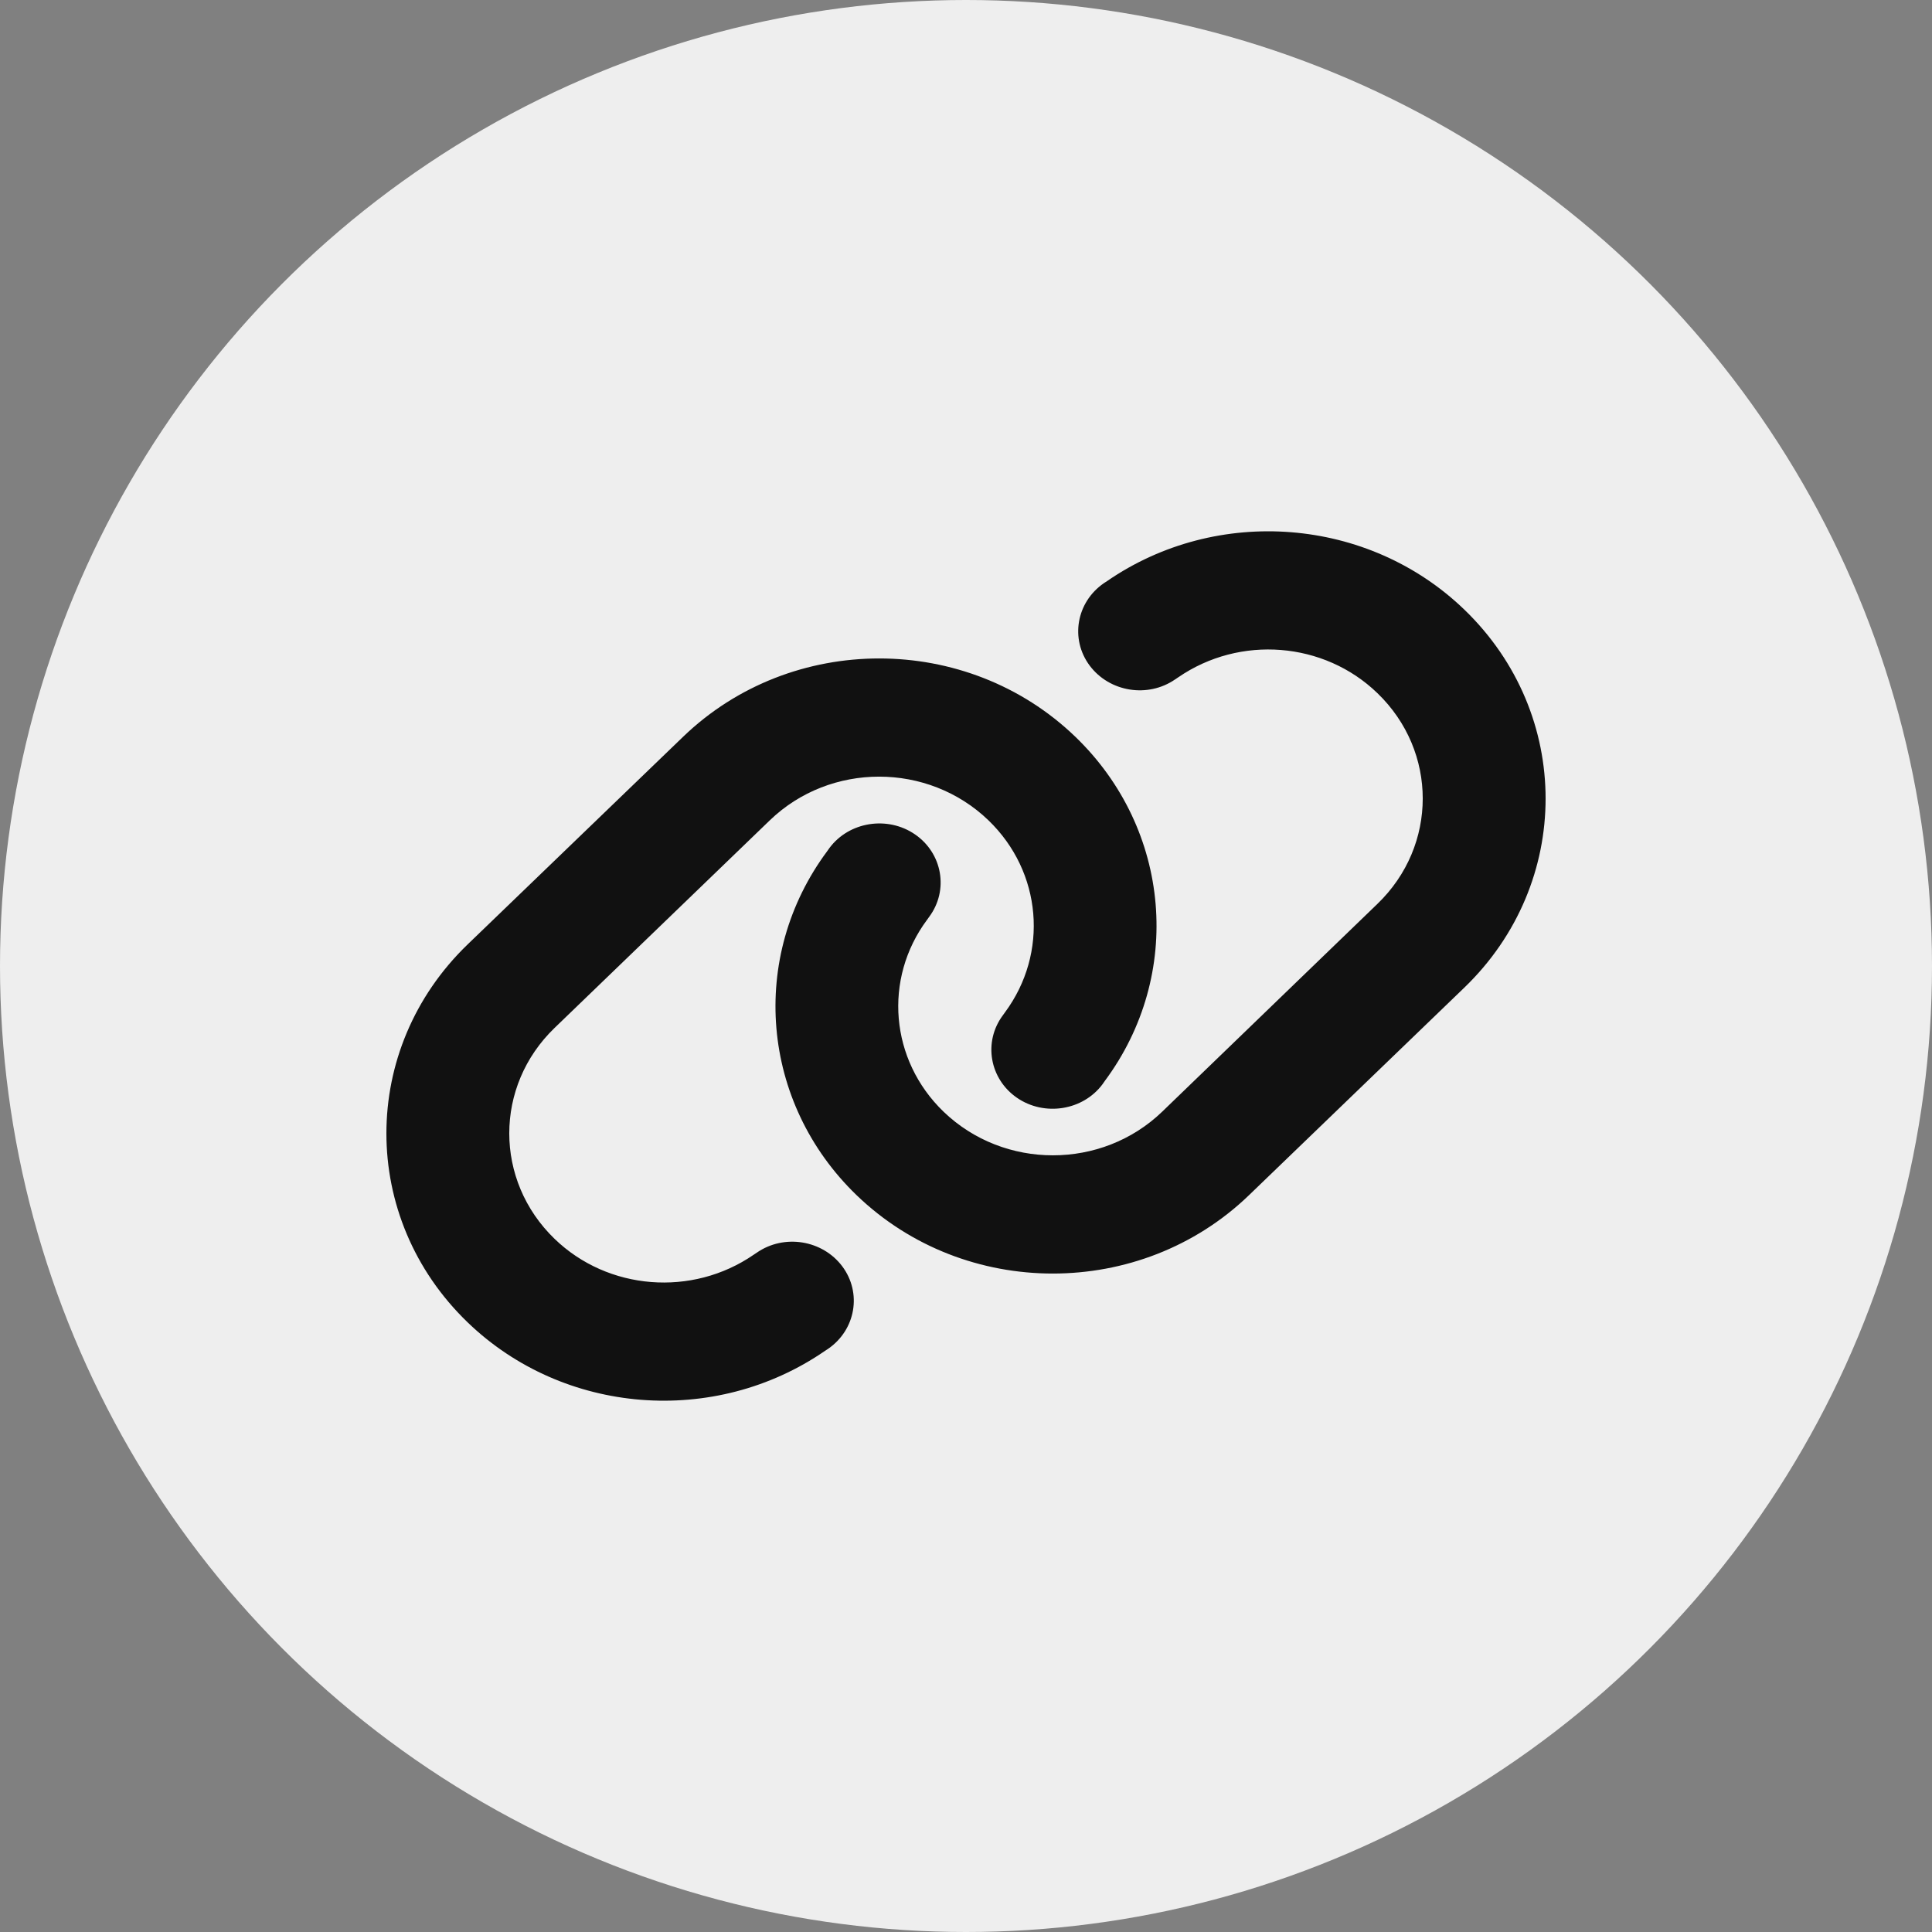
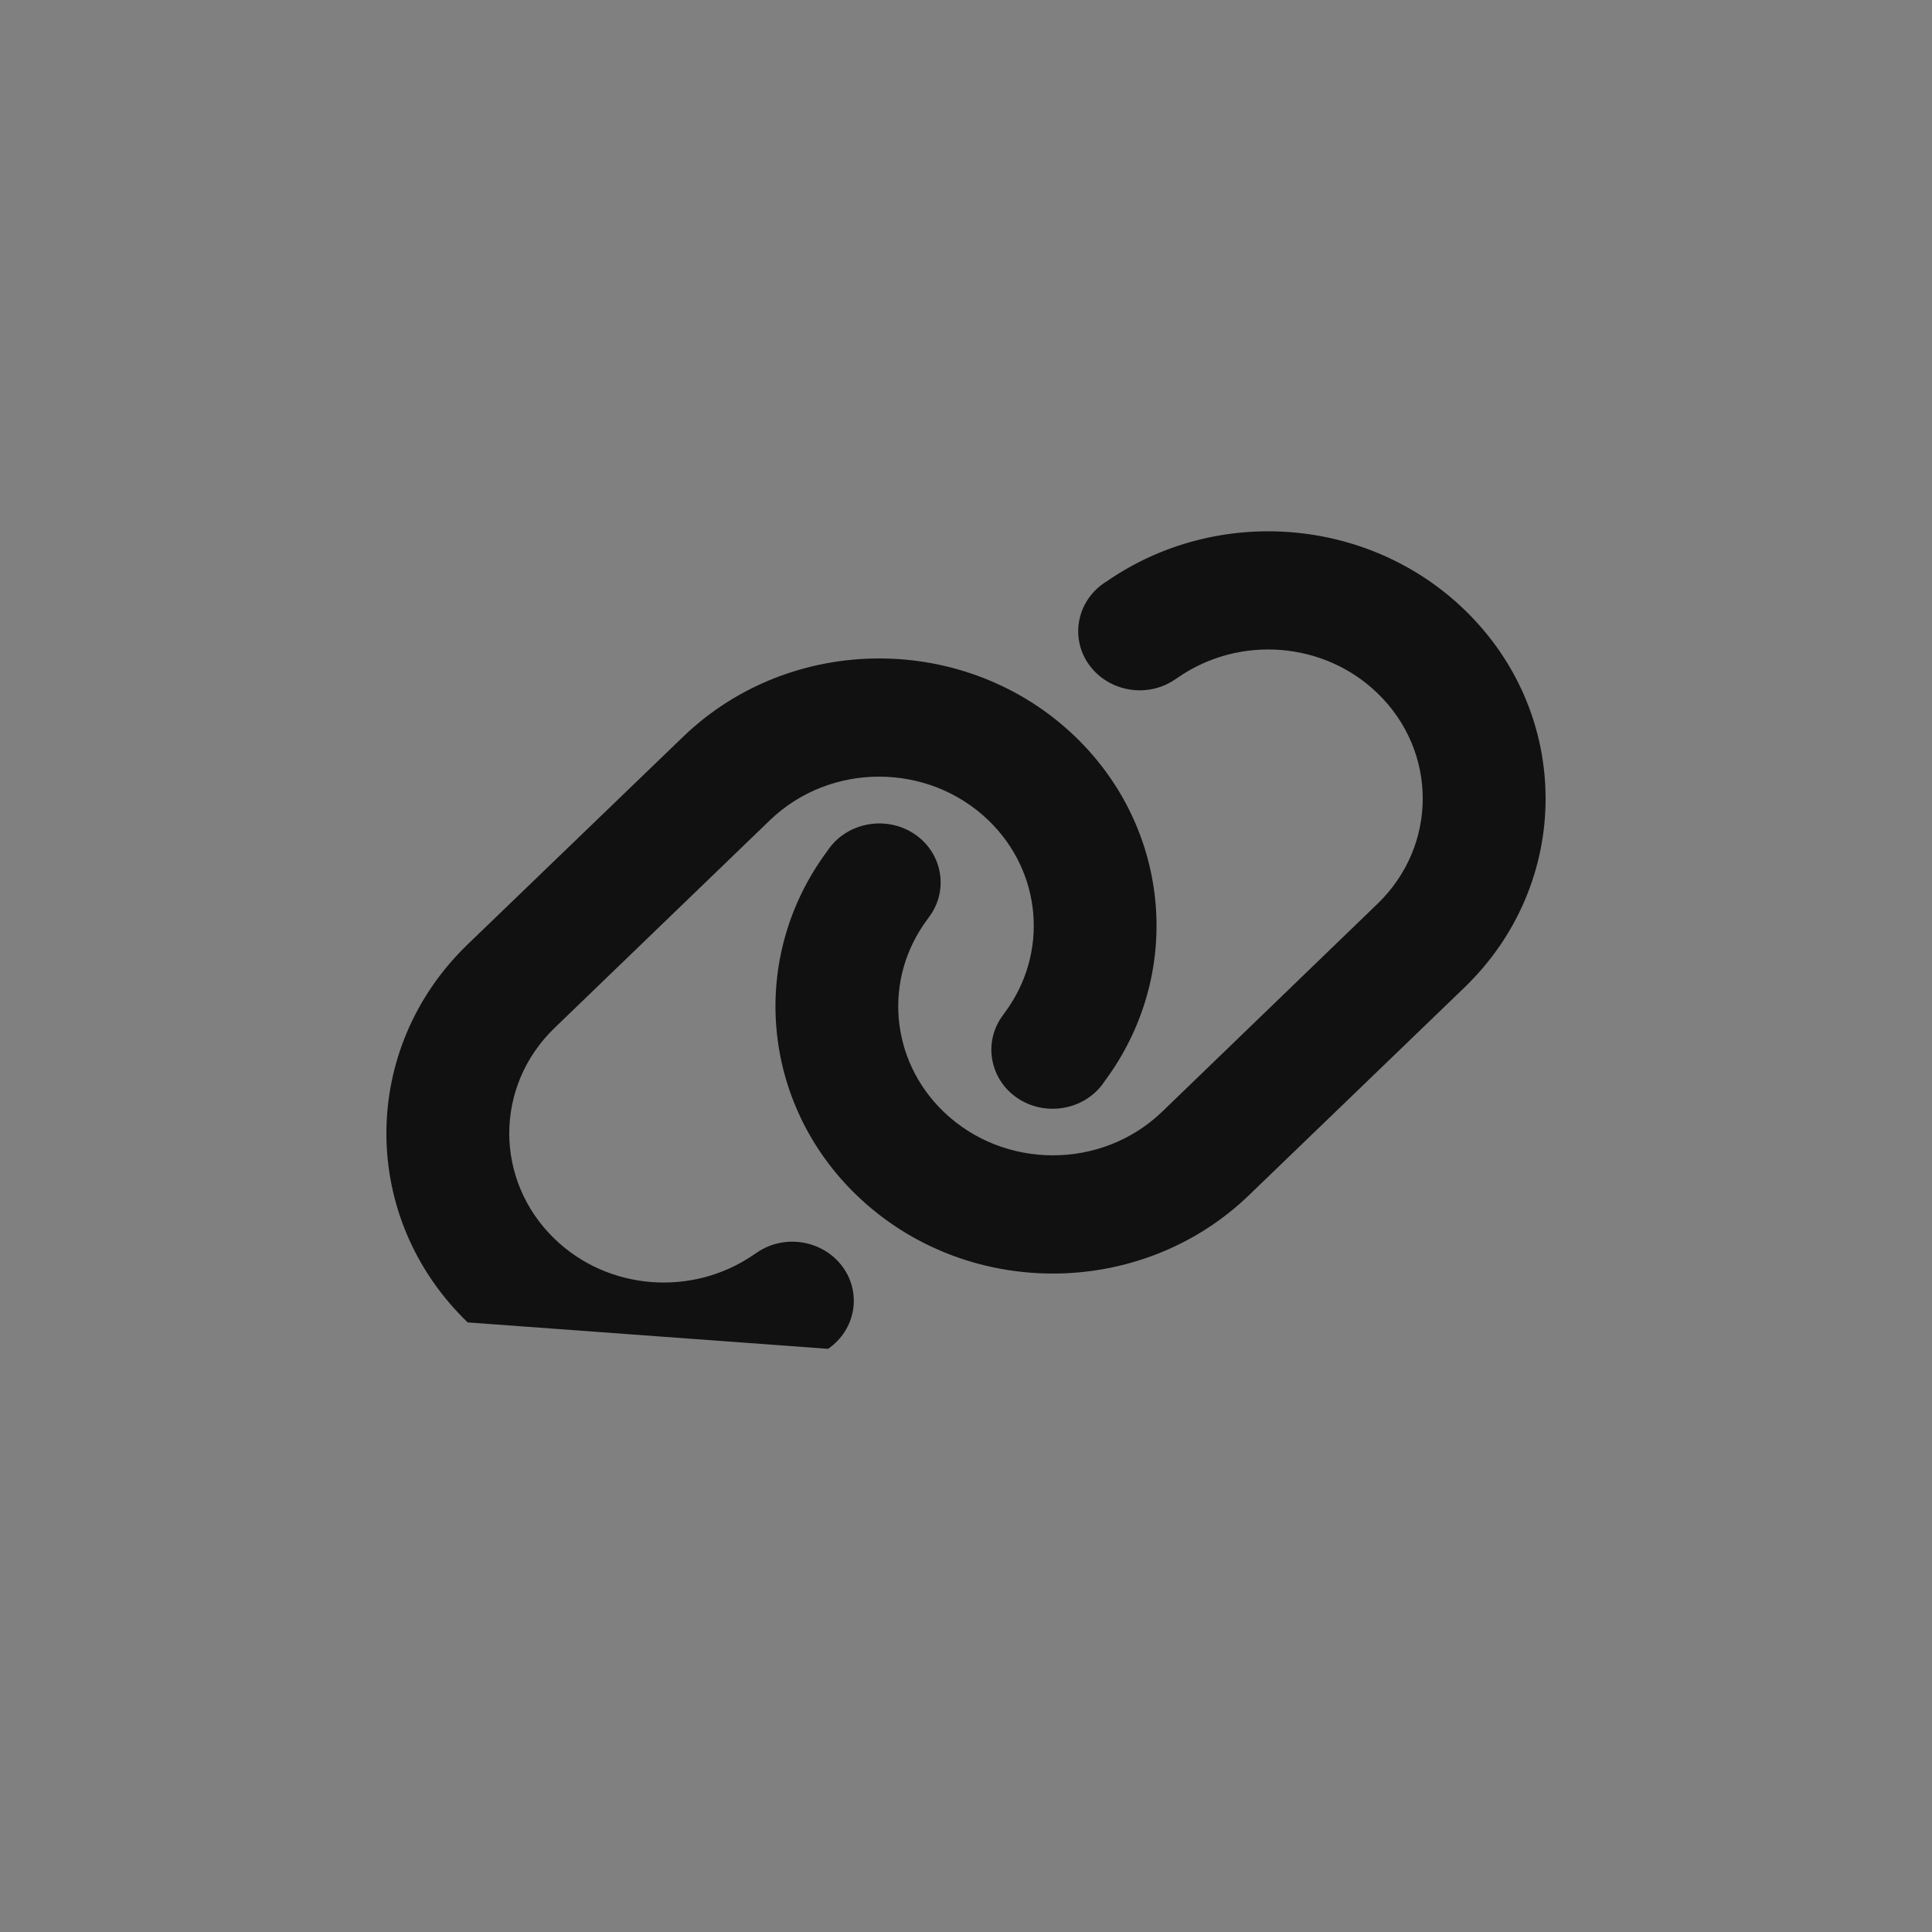
<svg xmlns="http://www.w3.org/2000/svg" width="40" height="40" viewBox="0 0 40 40" fill="none">
  <rect x="0" y="0" width="40" height="40" fill="#808080" stroke="none" />
-   <circle cx="20" cy="20" r="20" fill="#EEEEEE" />
-   <path d="M30.317 20.448C32.561 18.285 32.561 14.783 30.317 12.621C28.332 10.707 25.202 10.459 22.919 12.032L22.855 12.074C22.283 12.468 22.152 13.233 22.561 13.781C22.971 14.328 23.765 14.458 24.333 14.064L24.396 14.022C25.671 13.145 27.414 13.283 28.518 14.351C29.769 15.557 29.769 17.509 28.518 18.714L24.062 23.016C22.812 24.221 20.786 24.221 19.535 23.016C18.427 21.948 18.284 20.268 19.194 19.043L19.238 18.982C19.647 18.431 19.512 17.665 18.944 17.275C18.376 16.885 17.578 17.011 17.172 17.558L17.129 17.619C15.493 19.816 15.751 22.832 17.736 24.746C19.98 26.908 23.614 26.908 25.858 24.746L30.317 20.448ZM9.683 19.552C7.439 21.715 7.439 25.217 9.683 27.379C11.668 29.293 14.798 29.541 17.081 27.968L17.145 27.926C17.717 27.532 17.848 26.767 17.439 26.219C17.029 25.672 16.235 25.542 15.667 25.936L15.604 25.978C14.329 26.855 12.586 26.717 11.482 25.649C10.231 24.44 10.231 22.488 11.482 21.282L15.938 16.984C17.188 15.778 19.214 15.778 20.465 16.984C21.573 18.052 21.716 19.732 20.806 20.961L20.762 21.022C20.353 21.573 20.488 22.338 21.056 22.729C21.624 23.119 22.422 22.993 22.828 22.446L22.871 22.384C24.507 20.184 24.249 17.168 22.264 15.254C20.02 13.092 16.386 13.092 14.143 15.254L9.683 19.552Z" fill="#111111" />
+   <path d="M30.317 20.448C32.561 18.285 32.561 14.783 30.317 12.621C28.332 10.707 25.202 10.459 22.919 12.032L22.855 12.074C22.283 12.468 22.152 13.233 22.561 13.781C22.971 14.328 23.765 14.458 24.333 14.064L24.396 14.022C25.671 13.145 27.414 13.283 28.518 14.351C29.769 15.557 29.769 17.509 28.518 18.714L24.062 23.016C22.812 24.221 20.786 24.221 19.535 23.016C18.427 21.948 18.284 20.268 19.194 19.043L19.238 18.982C19.647 18.431 19.512 17.665 18.944 17.275C18.376 16.885 17.578 17.011 17.172 17.558L17.129 17.619C15.493 19.816 15.751 22.832 17.736 24.746C19.98 26.908 23.614 26.908 25.858 24.746L30.317 20.448ZM9.683 19.552C7.439 21.715 7.439 25.217 9.683 27.379L17.145 27.926C17.717 27.532 17.848 26.767 17.439 26.219C17.029 25.672 16.235 25.542 15.667 25.936L15.604 25.978C14.329 26.855 12.586 26.717 11.482 25.649C10.231 24.44 10.231 22.488 11.482 21.282L15.938 16.984C17.188 15.778 19.214 15.778 20.465 16.984C21.573 18.052 21.716 19.732 20.806 20.961L20.762 21.022C20.353 21.573 20.488 22.338 21.056 22.729C21.624 23.119 22.422 22.993 22.828 22.446L22.871 22.384C24.507 20.184 24.249 17.168 22.264 15.254C20.02 13.092 16.386 13.092 14.143 15.254L9.683 19.552Z" fill="#111111" />
</svg>